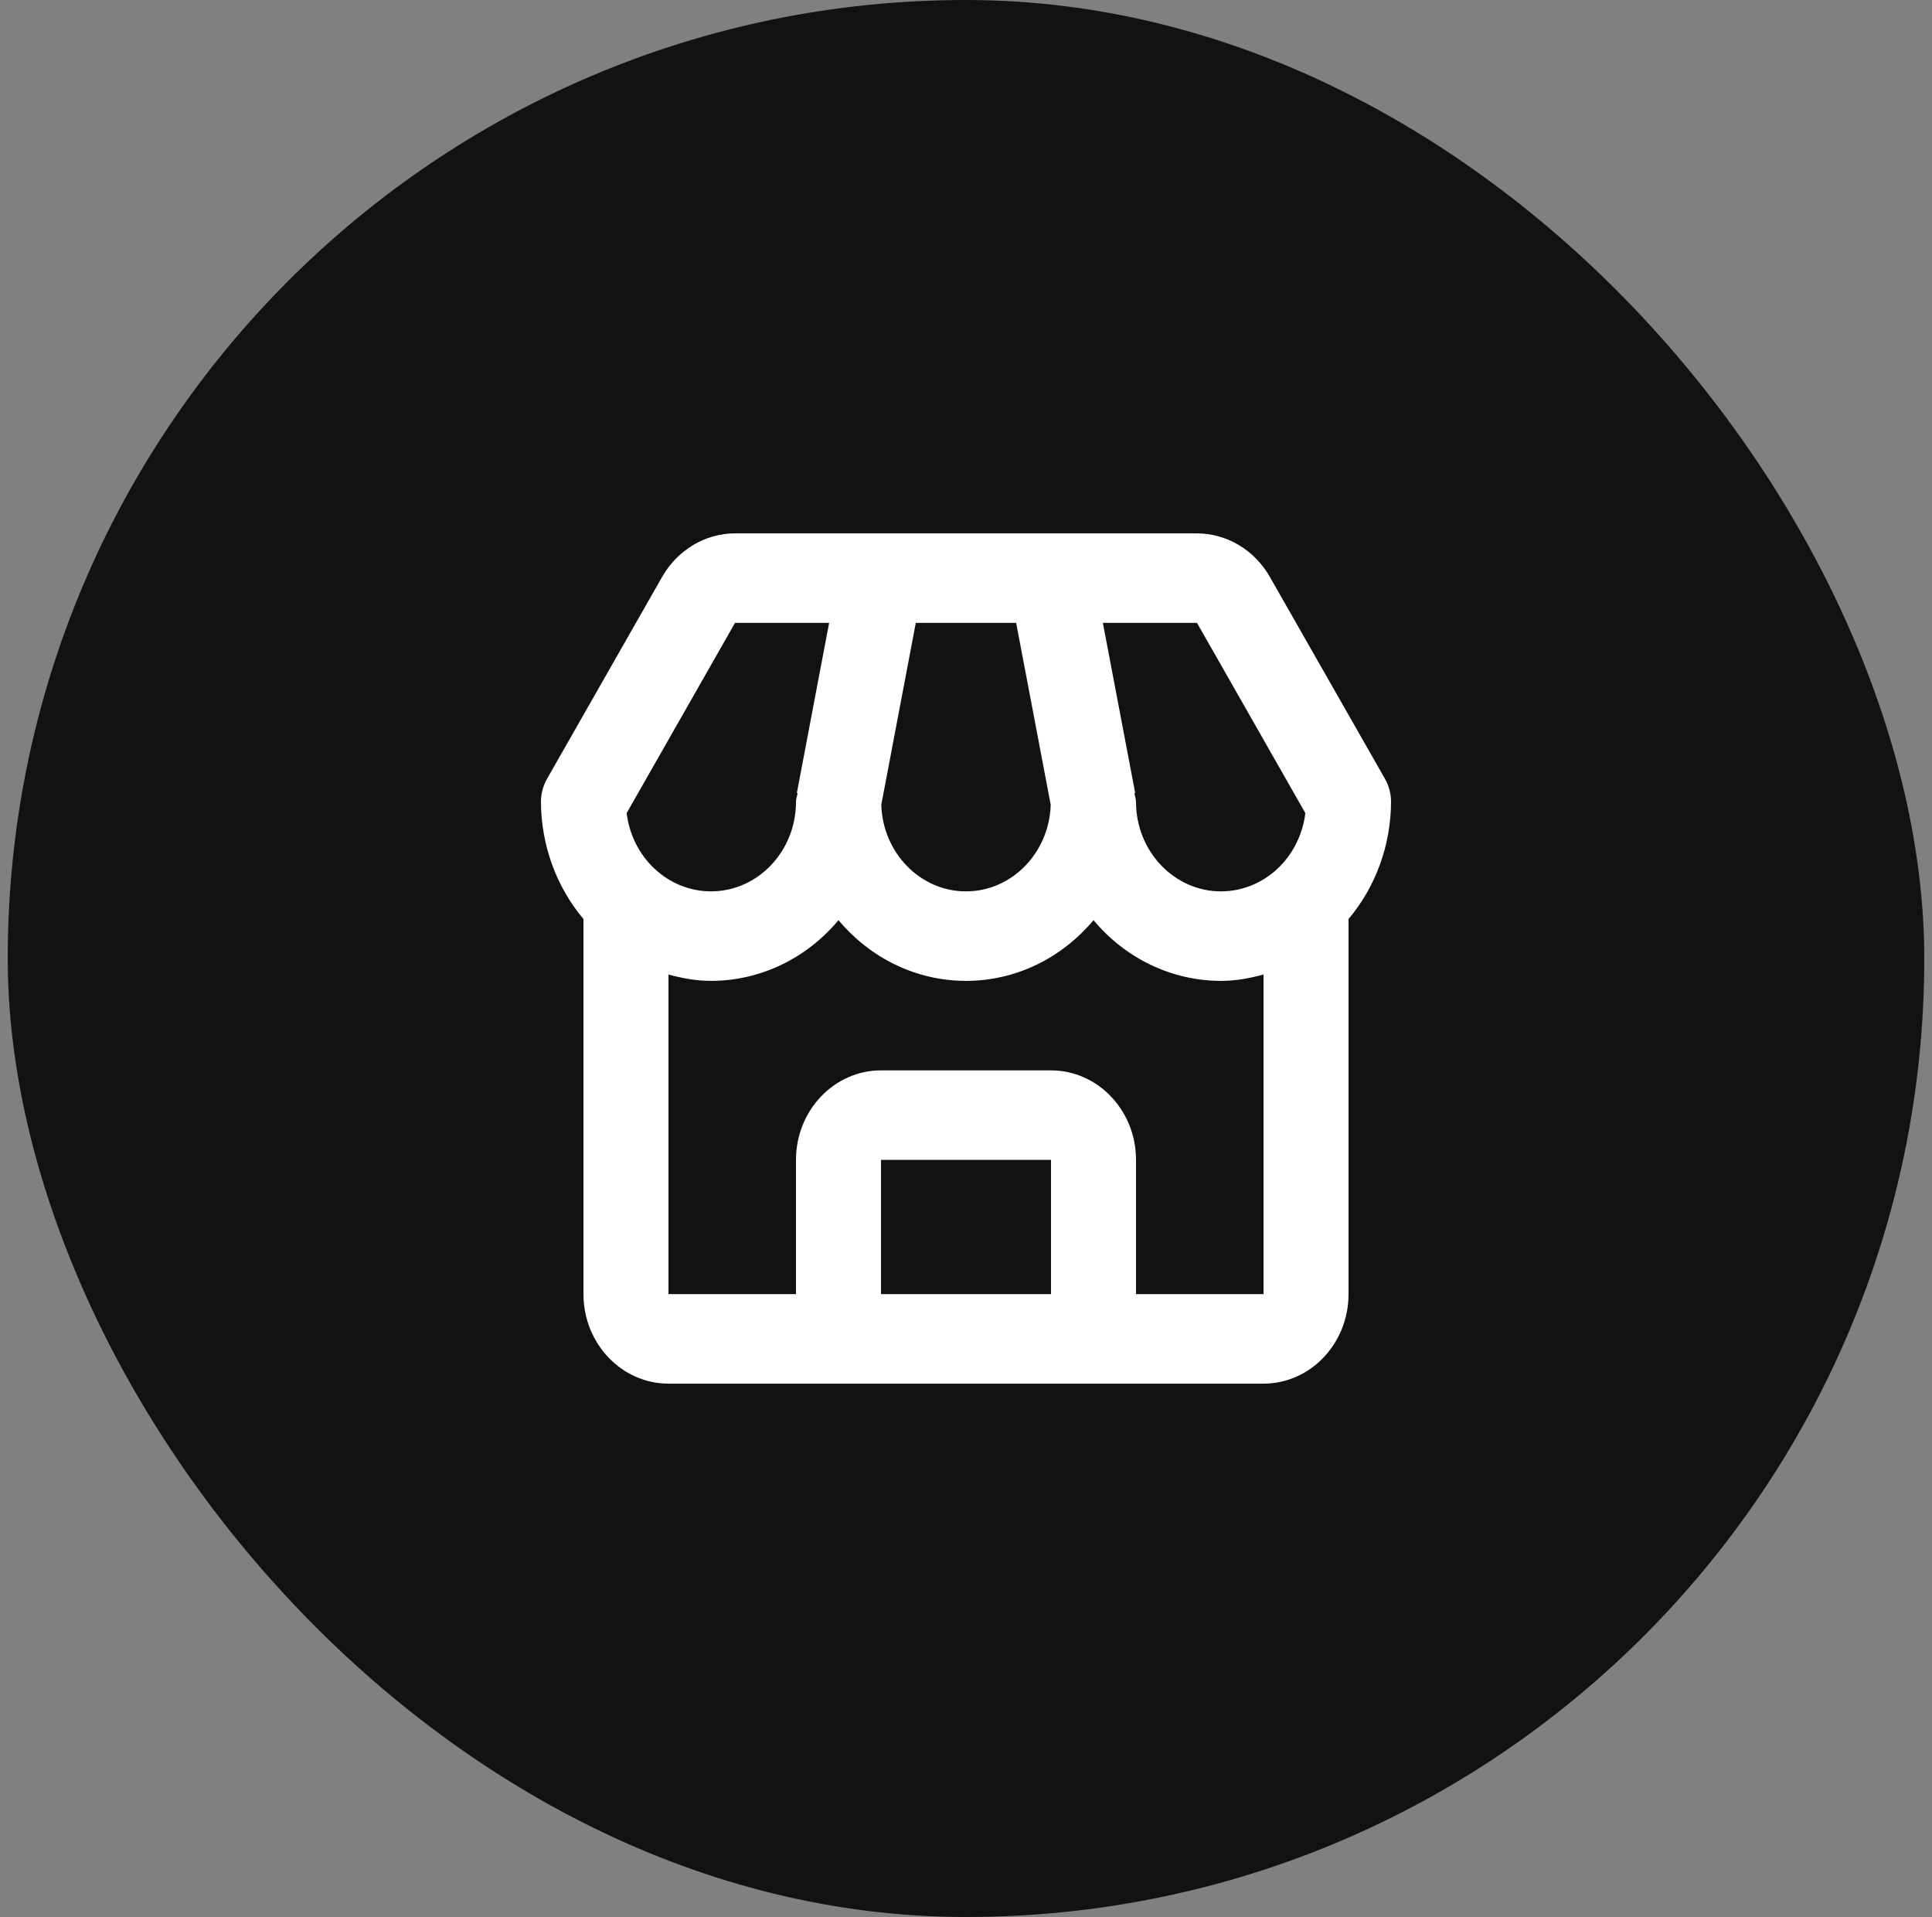
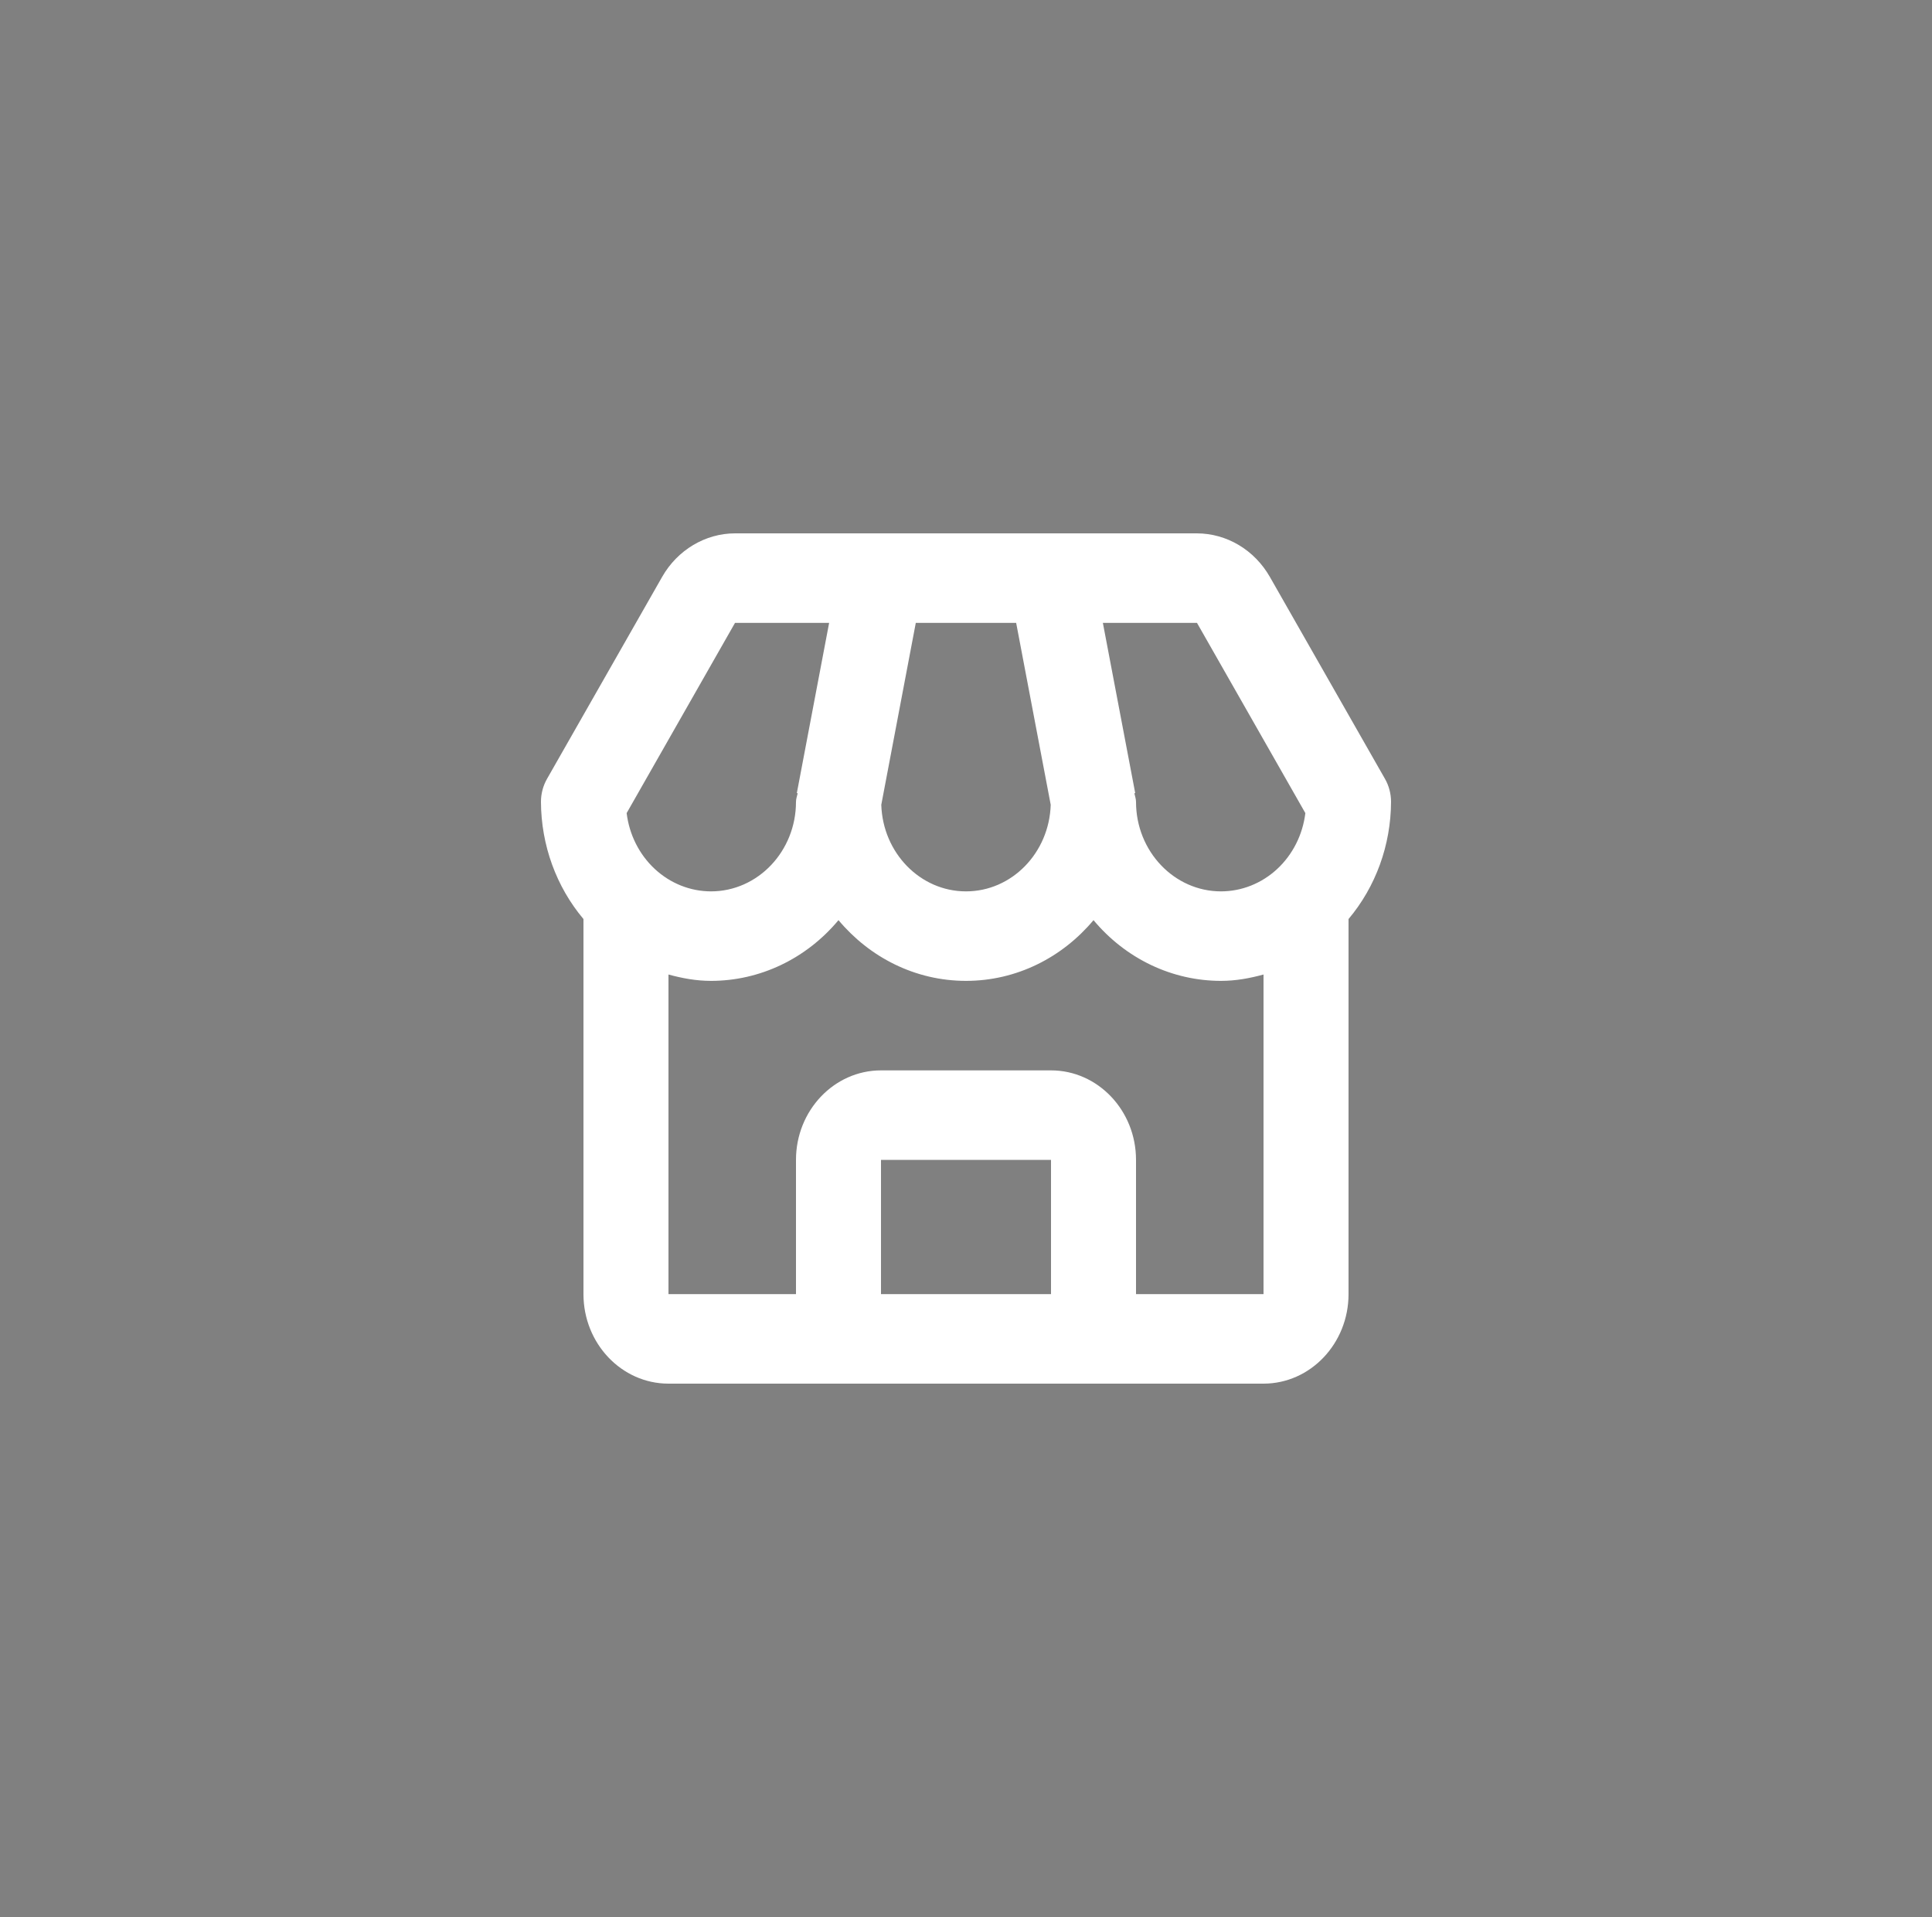
<svg xmlns="http://www.w3.org/2000/svg" width="125" height="124" viewBox="0 0 125 124" fill="none">
  <rect x="0" y="0" width="125" height="124" fill="#808080" stroke="none" />
-   <rect x="0.5" width="124" height="124" rx="62" fill="#121212" />
  <path d="M82.157 37.311C81.667 36.456 80.976 35.748 80.15 35.255C79.325 34.763 78.392 34.503 77.444 34.5H47.556C45.637 34.5 43.83 35.577 42.843 37.311L35.393 50.378C35.136 50.828 34.999 51.343 35 51.868C35.011 54.663 35.989 57.357 37.75 59.447V83.71C37.75 86.903 40.217 89.5 43.25 89.5H81.75C84.783 89.5 87.25 86.903 87.25 83.71V59.447C89.011 57.357 89.989 54.663 90 51.868C90.001 51.343 89.865 50.828 89.607 50.378L82.157 37.311ZM84.456 52.595C84.286 53.993 83.639 55.277 82.635 56.209C81.631 57.141 80.339 57.656 79 57.658C75.967 57.658 73.5 55.061 73.5 51.868C73.5 51.672 73.431 51.498 73.393 51.313L73.448 51.301L71.355 40.289H77.444L84.456 52.595ZM59.252 40.289H65.745L67.981 52.057C67.885 55.16 65.47 57.658 62.5 57.658C59.53 57.658 57.115 55.16 57.019 52.057L59.252 40.289ZM47.556 40.289H53.645L51.555 51.301L51.61 51.313C51.569 51.498 51.5 51.672 51.5 51.868C51.5 55.061 49.033 57.658 46 57.658C44.661 57.656 43.369 57.141 42.365 56.209C41.361 55.277 40.714 53.993 40.544 52.595L47.556 40.289ZM57 83.71V75.026H68V83.71H57ZM73.5 83.71V75.026C73.5 71.833 71.033 69.237 68 69.237H57C53.967 69.237 51.5 71.833 51.5 75.026V83.71H43.25V63.036C44.133 63.277 45.043 63.447 46 63.447C47.562 63.448 49.105 63.098 50.528 62.421C51.951 61.743 53.22 60.754 54.25 59.519C56.266 61.928 59.219 63.447 62.5 63.447C65.781 63.447 68.734 61.928 70.75 59.519C71.78 60.754 73.049 61.743 74.472 62.421C75.895 63.098 77.439 63.448 79 63.447C79.957 63.447 80.867 63.277 81.75 63.036V83.71H73.5Z" fill="white" />
</svg>